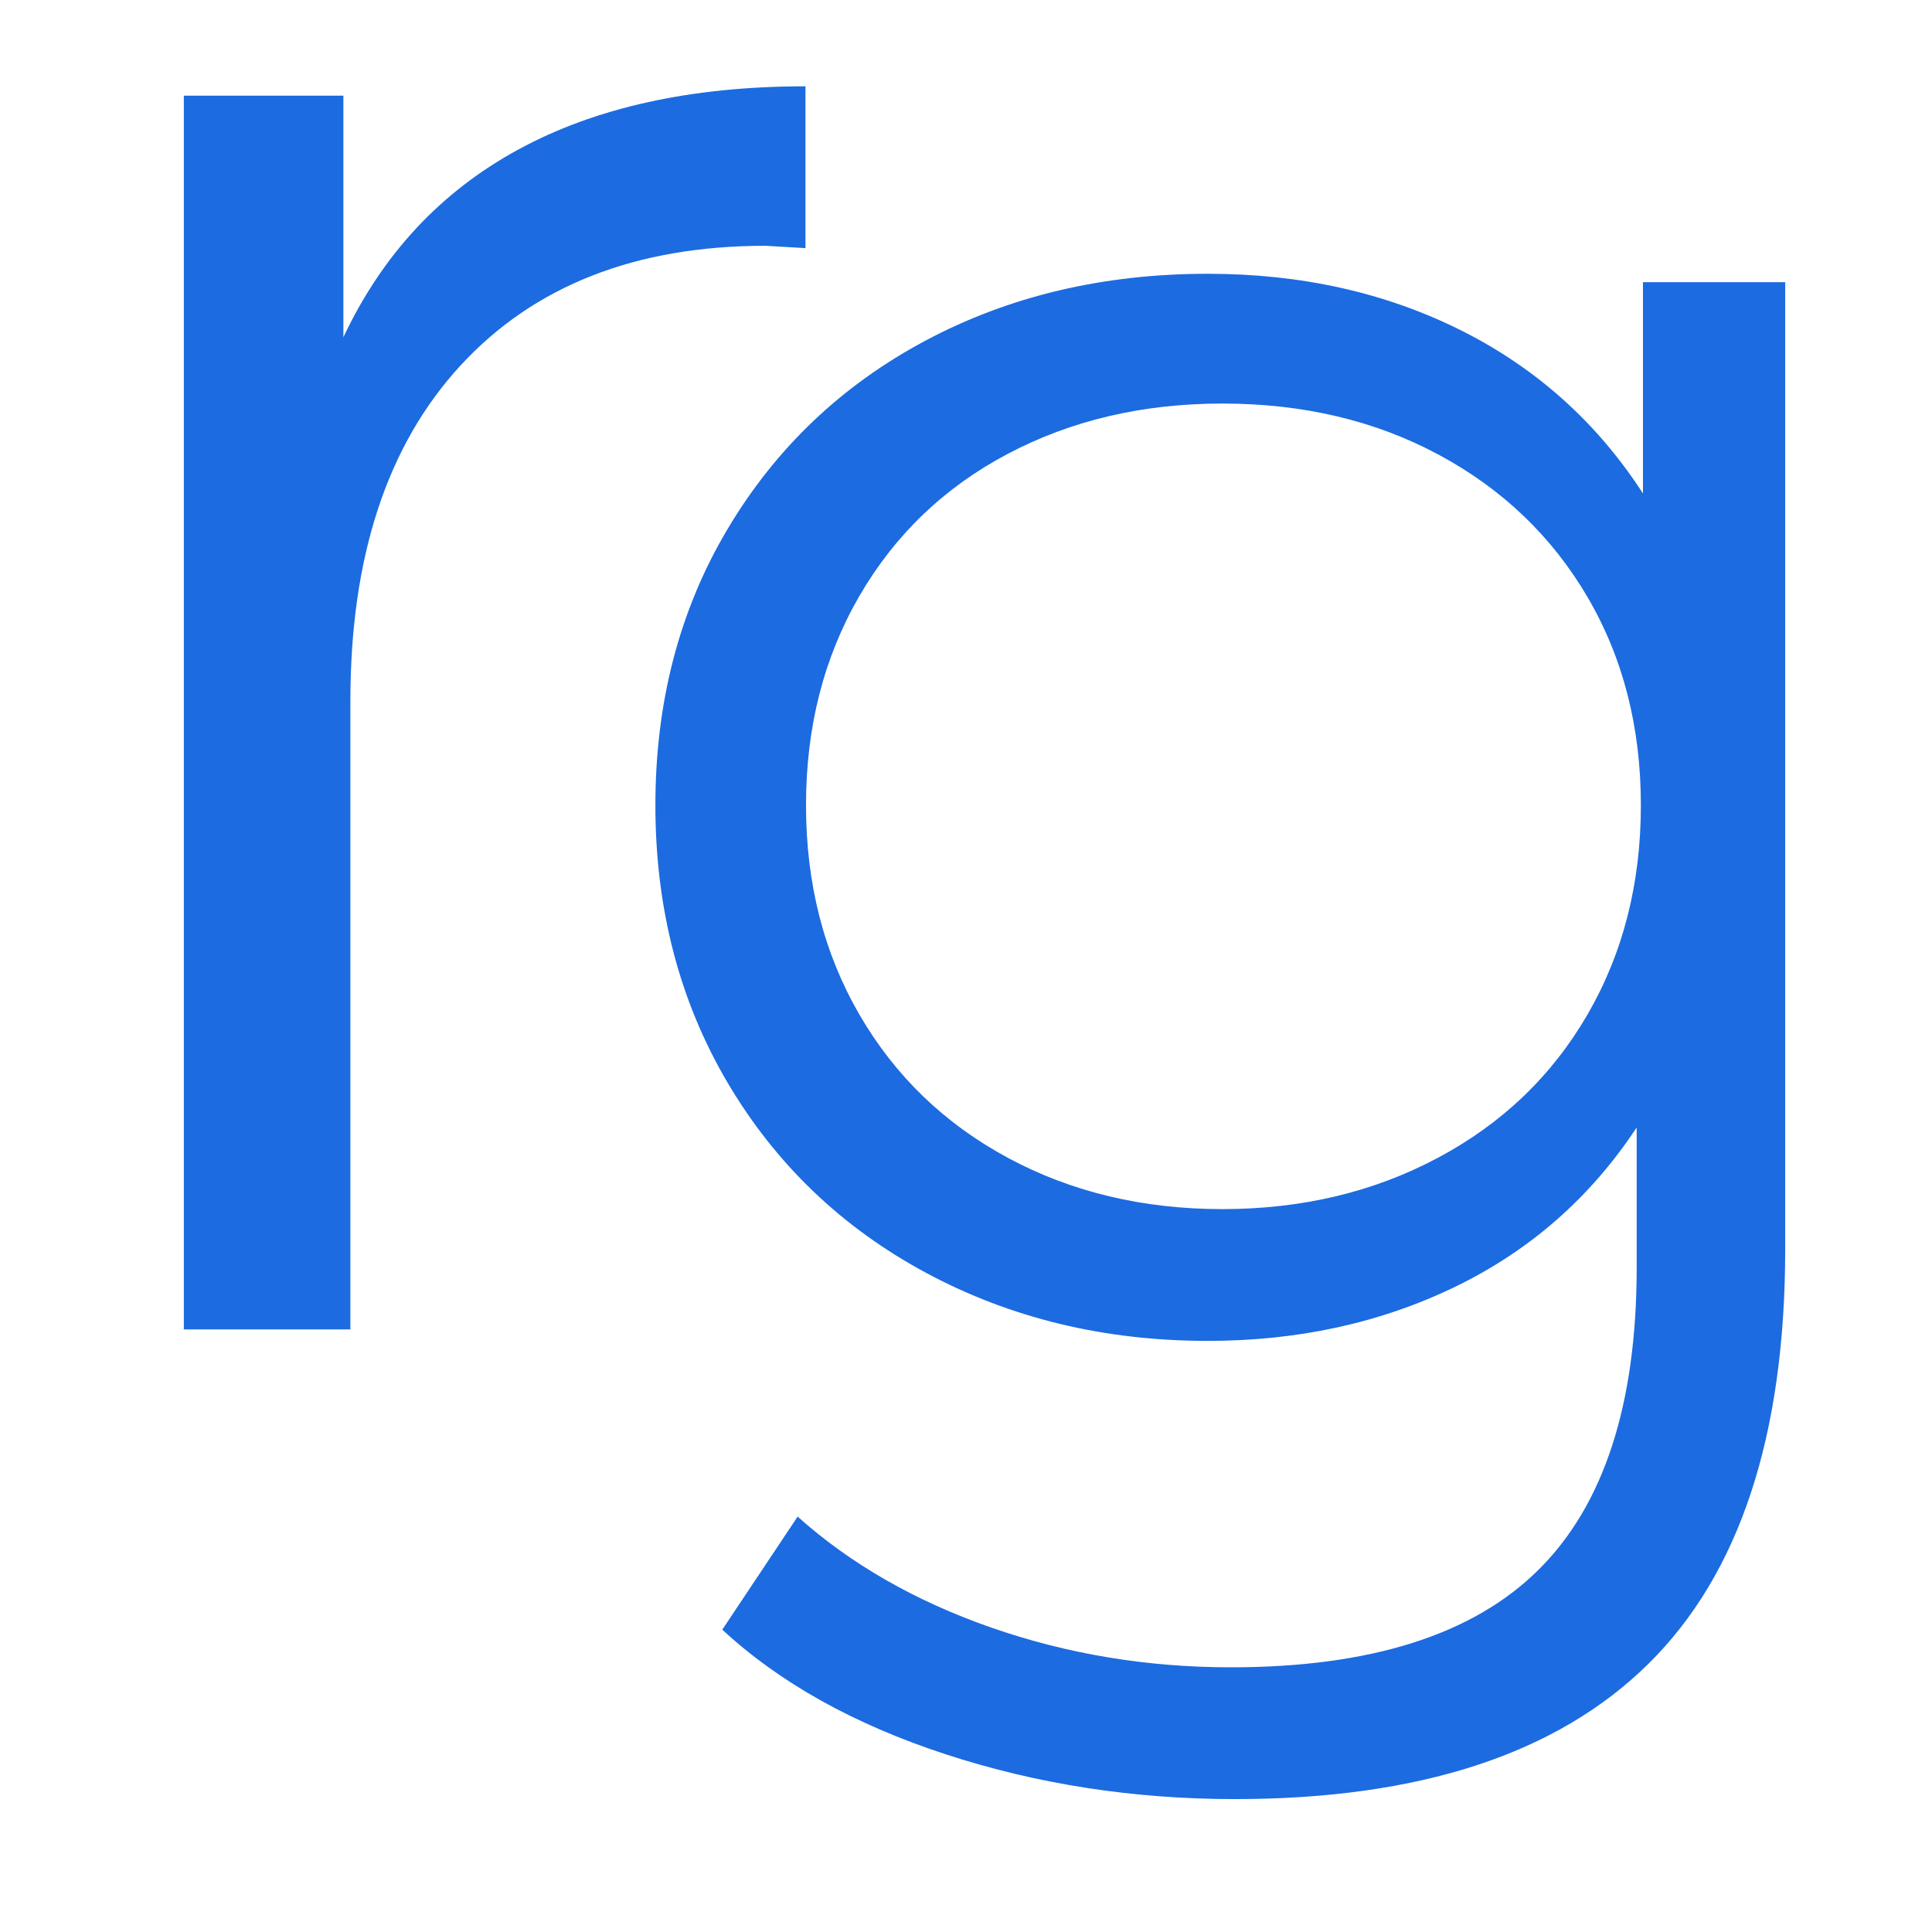
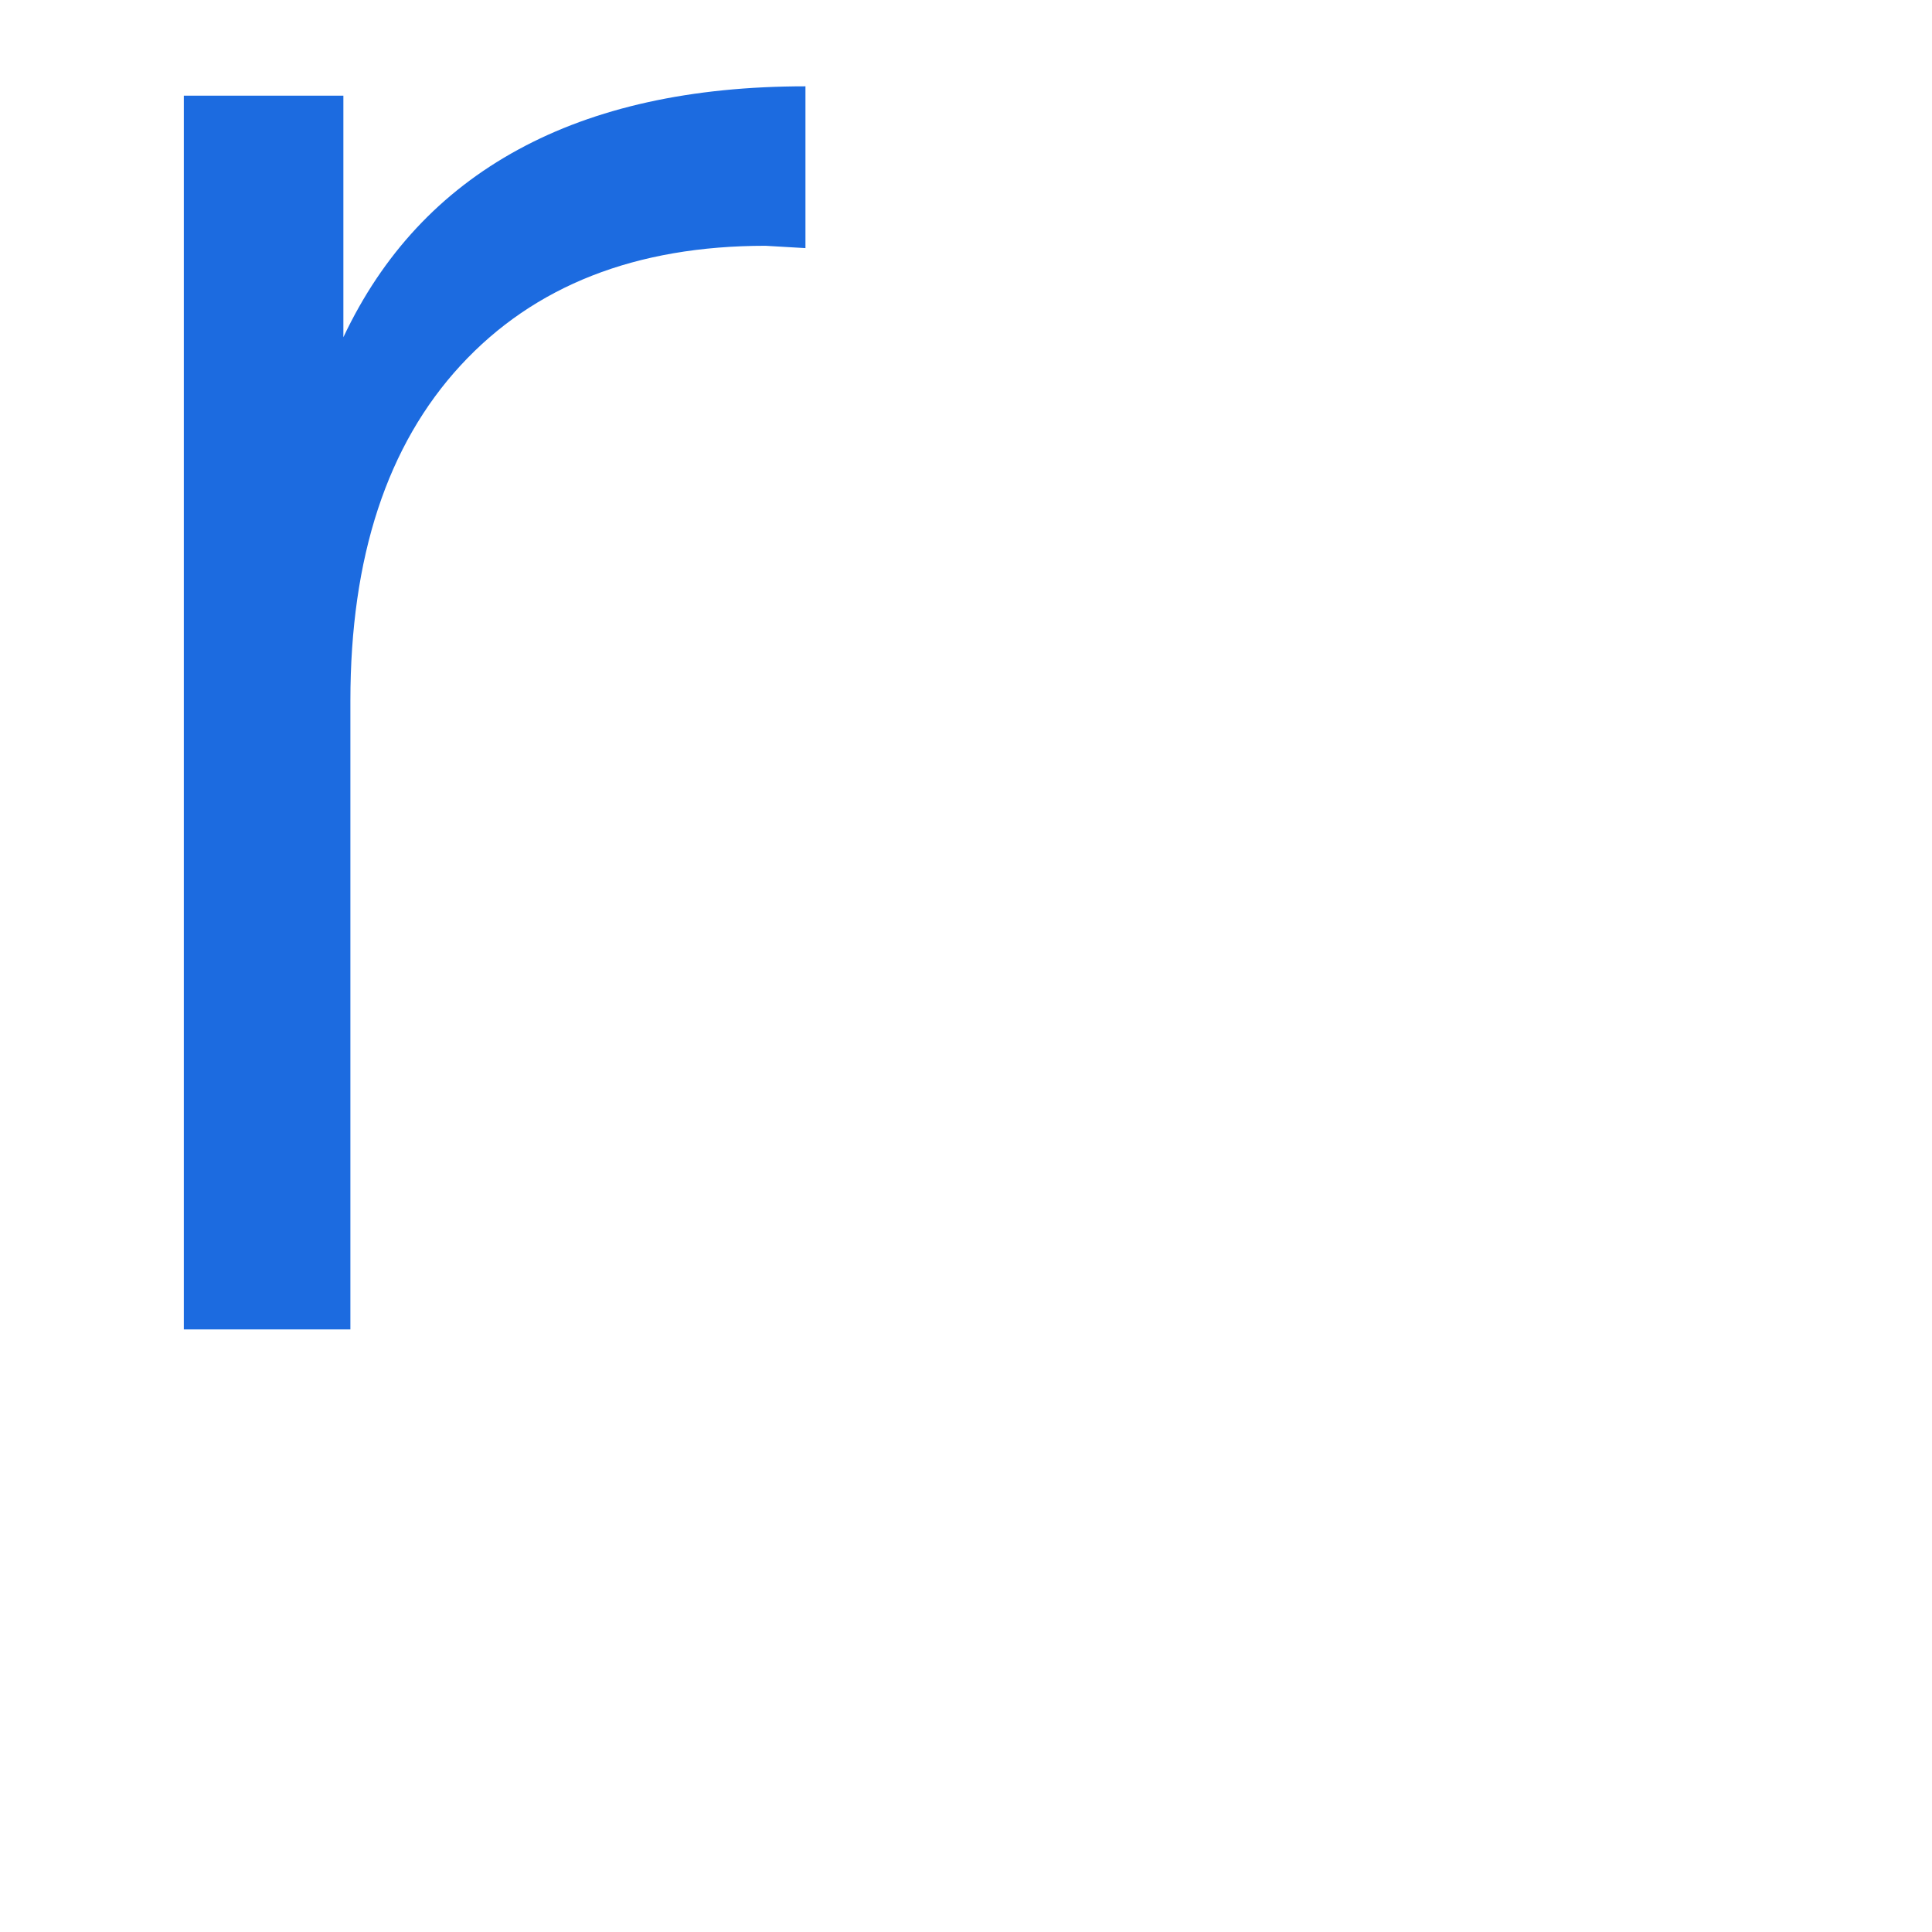
<svg xmlns="http://www.w3.org/2000/svg" version="1.2" preserveAspectRatio="xMidYMid meet" height="500" viewBox="0 0 375 375" zoomAndPan="magnify" width="500">
  <defs />
  <g id="1f2b425dd1">
    <g style="fill:#1c6be0;fill-opacity:1;">
      <g transform="translate(-9.381, 258.035)">
        <path d="M 76.031 -192.578 C 83.613 -208.66 94.914 -220.797 109.938 -228.984 C 124.969 -237.18 143.562 -241.281 165.719 -241.281 L 165.719 -209.875 L 157.969 -210.328 C 132.781 -210.328 113.051 -202.586 98.781 -187.109 C 84.52 -171.629 77.391 -149.926 77.391 -122 L 77.391 0 L 45.062 0 L 45.062 -239.469 L 76.031 -239.469 Z M 76.031 -192.578" style="stroke:none" />
      </g>
    </g>
    <g style="fill:#1c6be0;fill-opacity:1;">
      <g transform="translate(108.523, 268.391)">
-         <path d="M 237.984 -213.625 L 237.984 -25.984 C 237.984 10.285 229.113 37.148 211.375 54.609 C 193.645 72.078 166.91 80.812 131.172 80.812 C 111.41 80.812 92.66 77.898 74.922 72.078 C 57.191 66.266 42.773 58.211 31.672 47.922 L 46.297 25.984 C 56.586 35.191 69.109 42.367 83.859 47.516 C 98.617 52.66 114.117 55.234 130.359 55.234 C 157.441 55.234 177.344 48.938 190.062 36.344 C 202.789 23.758 209.156 4.195 209.156 -22.344 L 209.156 -49.547 C 200.219 -36.004 188.504 -25.711 174.016 -18.672 C 159.535 -11.641 143.5 -8.125 125.906 -8.125 C 105.863 -8.125 87.648 -12.52 71.266 -21.312 C 54.891 -30.113 42.031 -42.43 32.688 -58.266 C 23.352 -74.109 18.688 -92.051 18.688 -112.094 C 18.688 -132.125 23.352 -149.988 32.688 -165.688 C 42.031 -181.395 54.82 -193.582 71.062 -202.25 C 87.312 -210.914 105.594 -215.25 125.906 -215.25 C 144.039 -215.25 160.414 -211.594 175.031 -204.281 C 189.656 -196.969 201.438 -186.41 210.375 -172.609 L 210.375 -213.625 Z M 128.734 -33.703 C 144.172 -33.703 158.113 -37.02 170.562 -43.656 C 183.02 -50.289 192.703 -59.562 199.609 -71.469 C 206.516 -83.383 209.969 -96.926 209.969 -112.094 C 209.969 -127.25 206.516 -140.719 199.609 -152.5 C 192.703 -164.281 183.086 -173.484 170.766 -180.109 C 158.453 -186.742 144.441 -190.062 128.734 -190.062 C 113.305 -190.062 99.43 -186.812 87.109 -180.312 C 74.797 -173.82 65.188 -164.617 58.281 -152.703 C 51.375 -140.785 47.922 -127.25 47.922 -112.094 C 47.922 -96.926 51.375 -83.383 58.281 -71.469 C 65.188 -59.562 74.797 -50.289 87.109 -43.656 C 99.43 -37.02 113.305 -33.703 128.734 -33.703 Z M 128.734 -33.703" style="stroke:none" />
-       </g>
+         </g>
    </g>
  </g>
</svg>